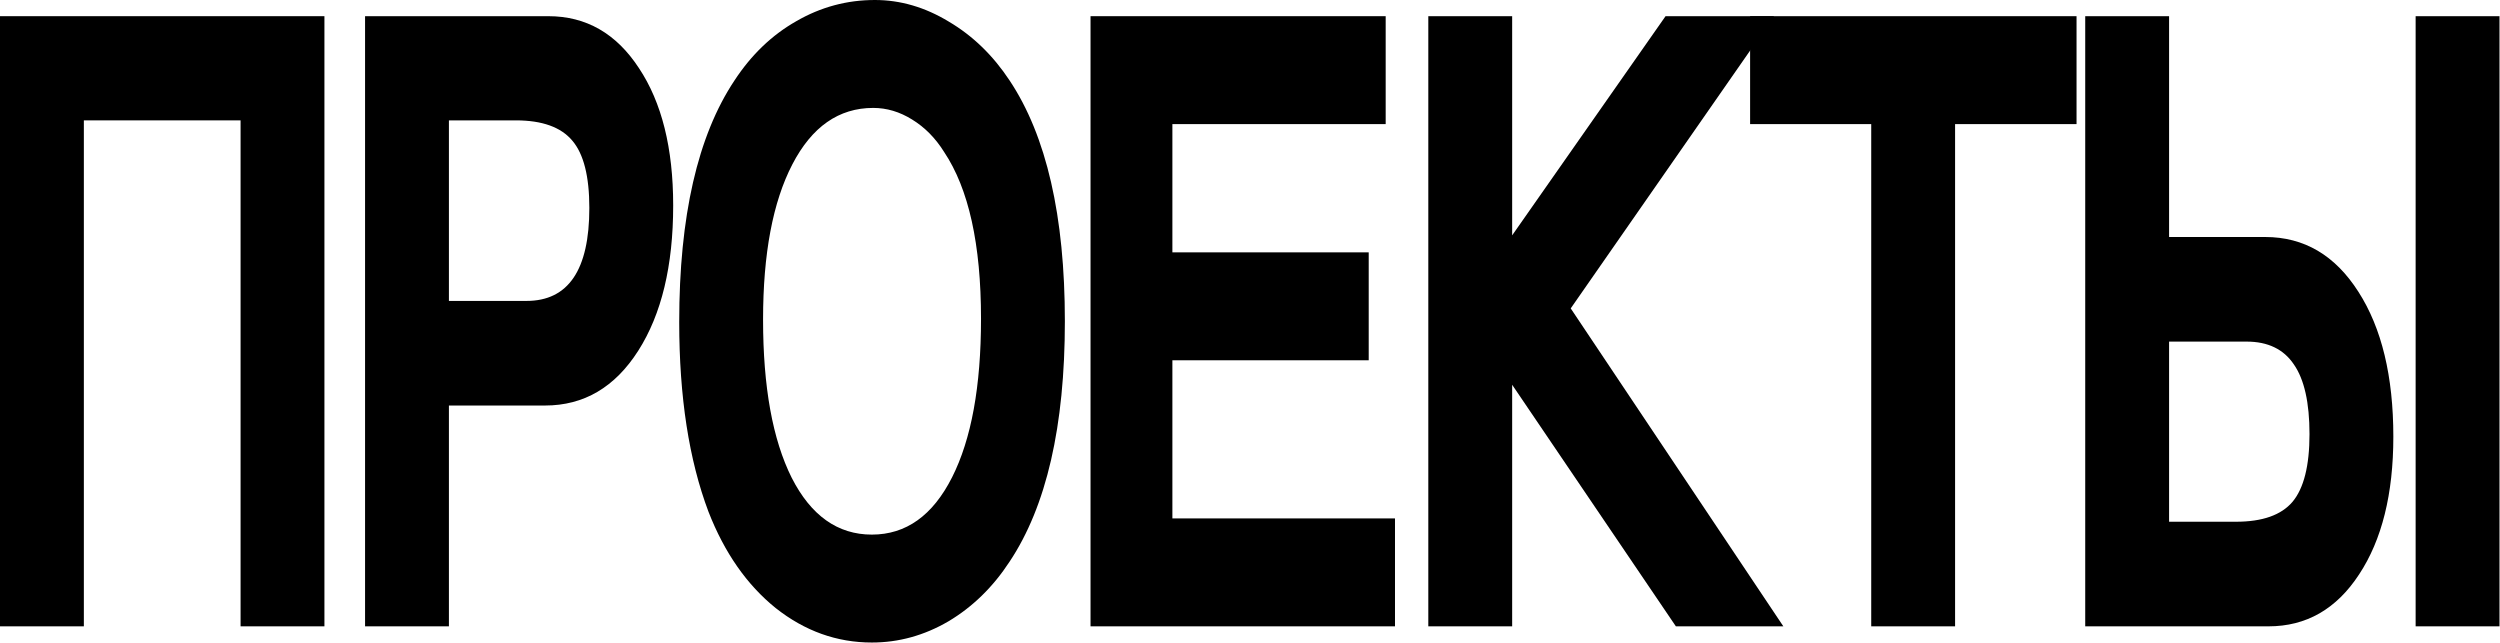
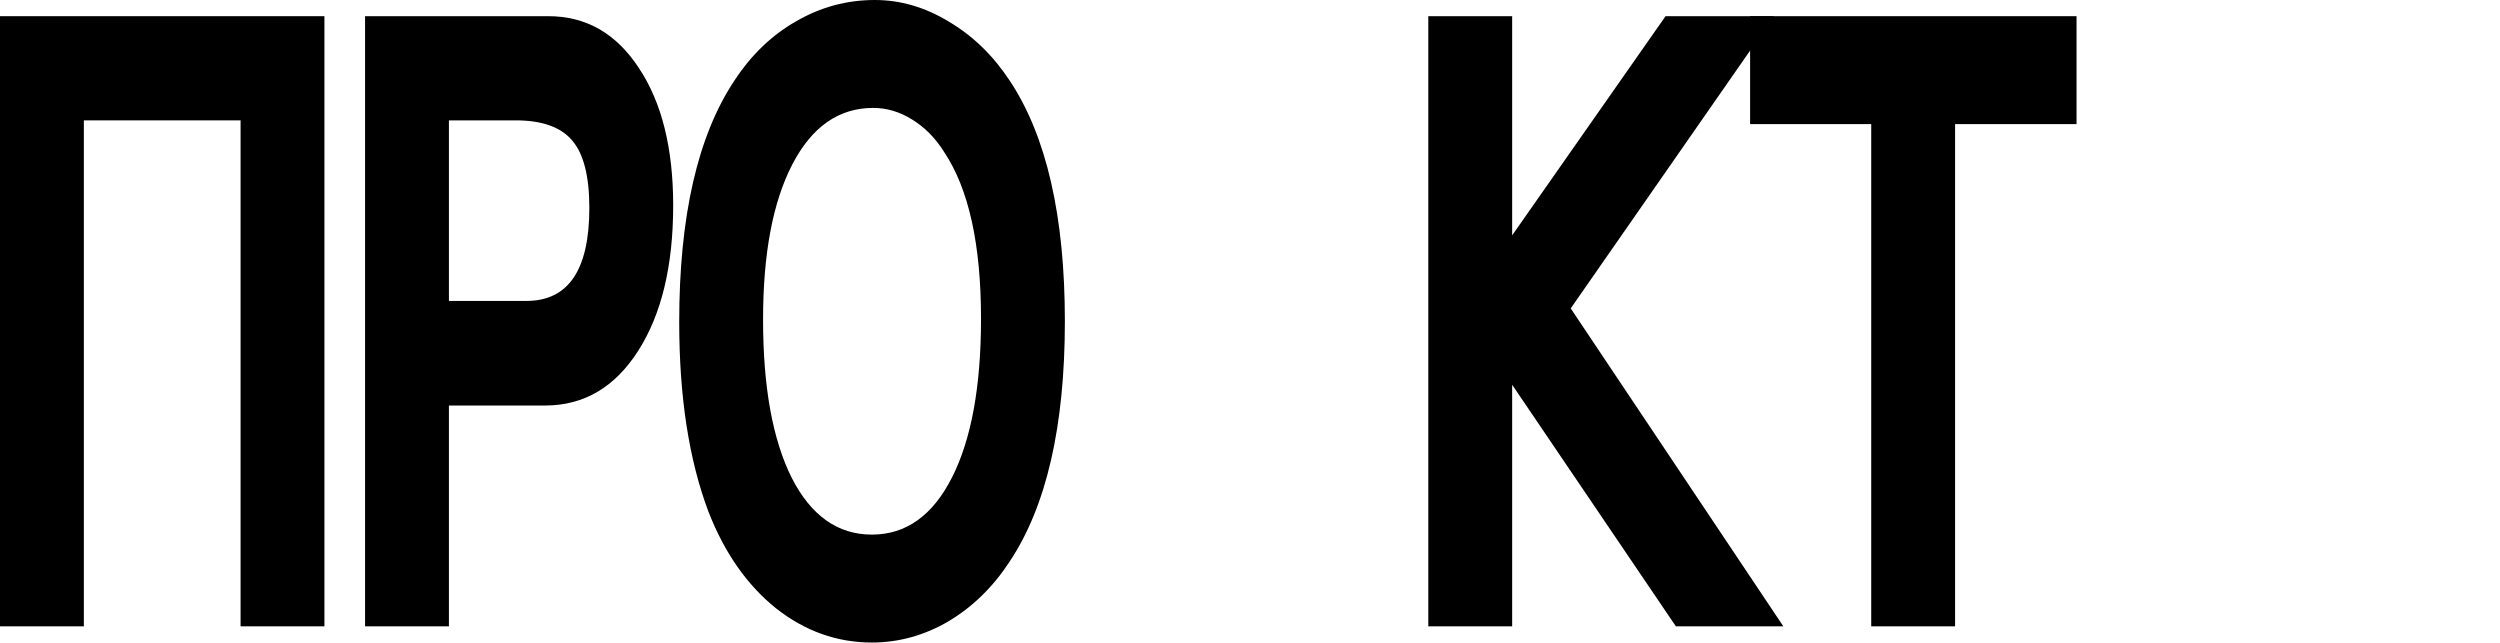
<svg xmlns="http://www.w3.org/2000/svg" width="1284" height="330" viewBox="0 0 1284 330" fill="none">
  <path d="M166.626 321.686H123.56V61.822H43.066V321.686H0V8.314H166.626V321.686Z" fill="black" />
  <path d="M345.748 105.523C345.748 136.505 339.767 161.376 327.804 180.136C315.841 198.895 299.89 208.275 279.952 208.275H230.562V321.686H187.496V8.314H281.661C301.03 8.314 316.524 17.196 328.146 34.961C339.881 52.584 345.748 76.105 345.748 105.523ZM302.682 106.802C302.682 90.601 299.776 79.089 293.966 72.267C288.155 65.304 278.471 61.822 264.913 61.822H230.562V154.554H270.382C291.915 154.554 302.682 138.637 302.682 106.802Z" fill="black" />
  <path d="M546.916 165C546.916 218.863 537.46 260.006 518.547 288.43C510.002 301.505 499.52 311.738 487.102 319.128C474.683 326.376 461.581 330 447.795 330C429.794 330 413.33 324.102 398.405 312.306C383.594 300.368 372.087 283.882 363.884 262.849C353.858 236.273 348.845 203.798 348.845 165.426C348.845 111.137 358.301 69.78 377.214 41.357C385.873 28.14 396.468 17.978 409.001 10.872C421.534 3.624 434.978 0 449.333 0C462.435 0 475.082 3.695 487.272 11.085C499.577 18.333 510.002 28.424 518.547 41.357C537.46 69.78 546.916 110.995 546.916 165ZM503.85 163.721C503.85 125.491 497.526 96.925 484.88 78.023C480.437 70.917 474.968 65.375 468.474 61.395C462.093 57.416 455.428 55.426 448.479 55.426C430.819 55.426 416.976 65.09 406.95 84.419C396.924 103.747 391.911 130.323 391.911 164.147C391.911 198.682 396.81 225.756 406.608 245.368C416.521 264.839 430.249 274.574 447.795 274.574C465.34 274.574 479.069 264.767 488.981 245.155C498.894 225.543 503.85 198.398 503.85 163.721Z" fill="black" />
-   <path d="M716.468 321.686H560.096V8.314H711.683V63.74H602.137V129.612H702.967V185.039H602.137V266.26H716.468V321.686Z" fill="black" />
  <path d="M915.927 321.686H860.727L776.645 197.616V321.686H733.578V8.314H776.645V120.872L855.429 8.314H911.142L806.723 158.391L915.927 321.686Z" fill="black" />
  <path d="M1066.51 63.74H1004.13V321.686H961.064V63.74H898.857V8.314H1066.51V63.74Z" fill="black" />
-   <path d="M1283.74 321.686H1240.67V8.314H1283.74V321.686ZM1229.22 224.264C1229.22 253.682 1223.36 277.274 1211.62 295.039C1200 312.804 1184.51 321.686 1165.14 321.686H1070.97V8.314H1114.04V121.725H1163.43C1183.37 121.725 1199.32 131.105 1211.28 149.864C1223.24 168.482 1229.22 193.282 1229.22 224.264ZM1177.44 257.733C1183.25 250.769 1186.16 239.186 1186.16 222.984C1186.16 206.783 1183.48 194.845 1178.13 187.171C1172.89 179.354 1164.8 175.446 1153.86 175.446H1114.04V267.965H1148.39C1161.95 267.965 1171.63 264.554 1177.44 257.733Z" fill="black" />
</svg>